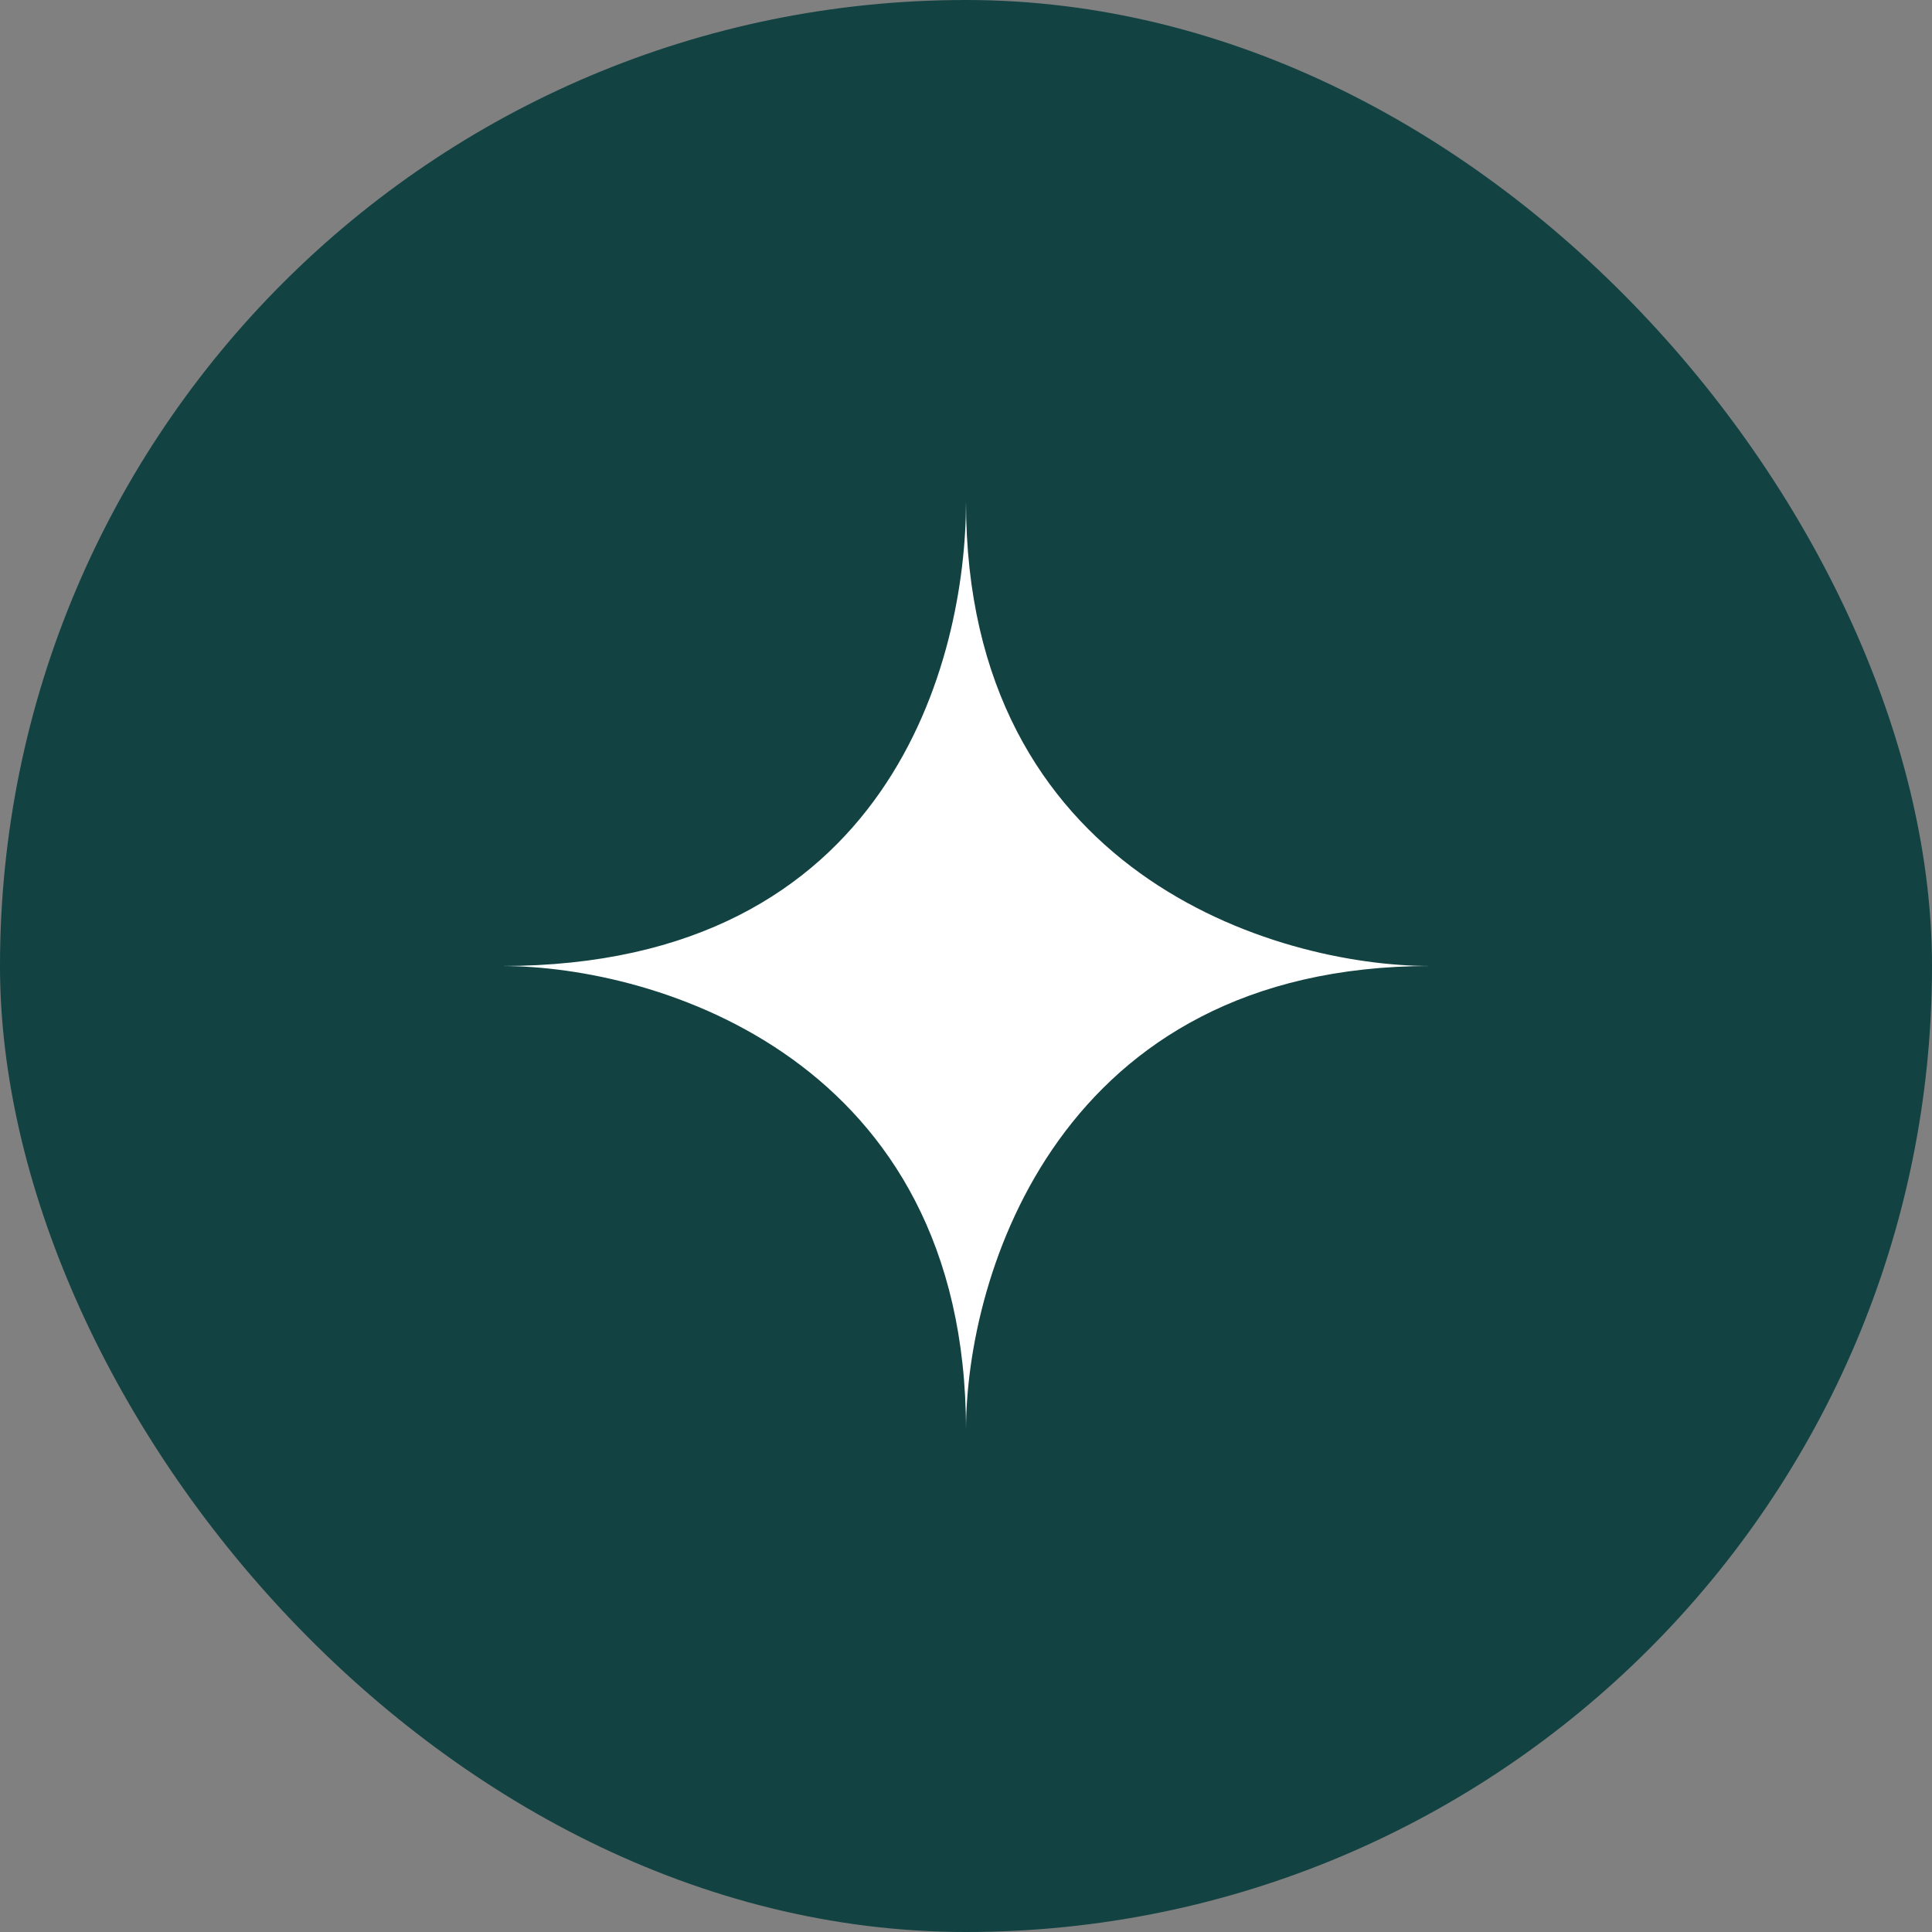
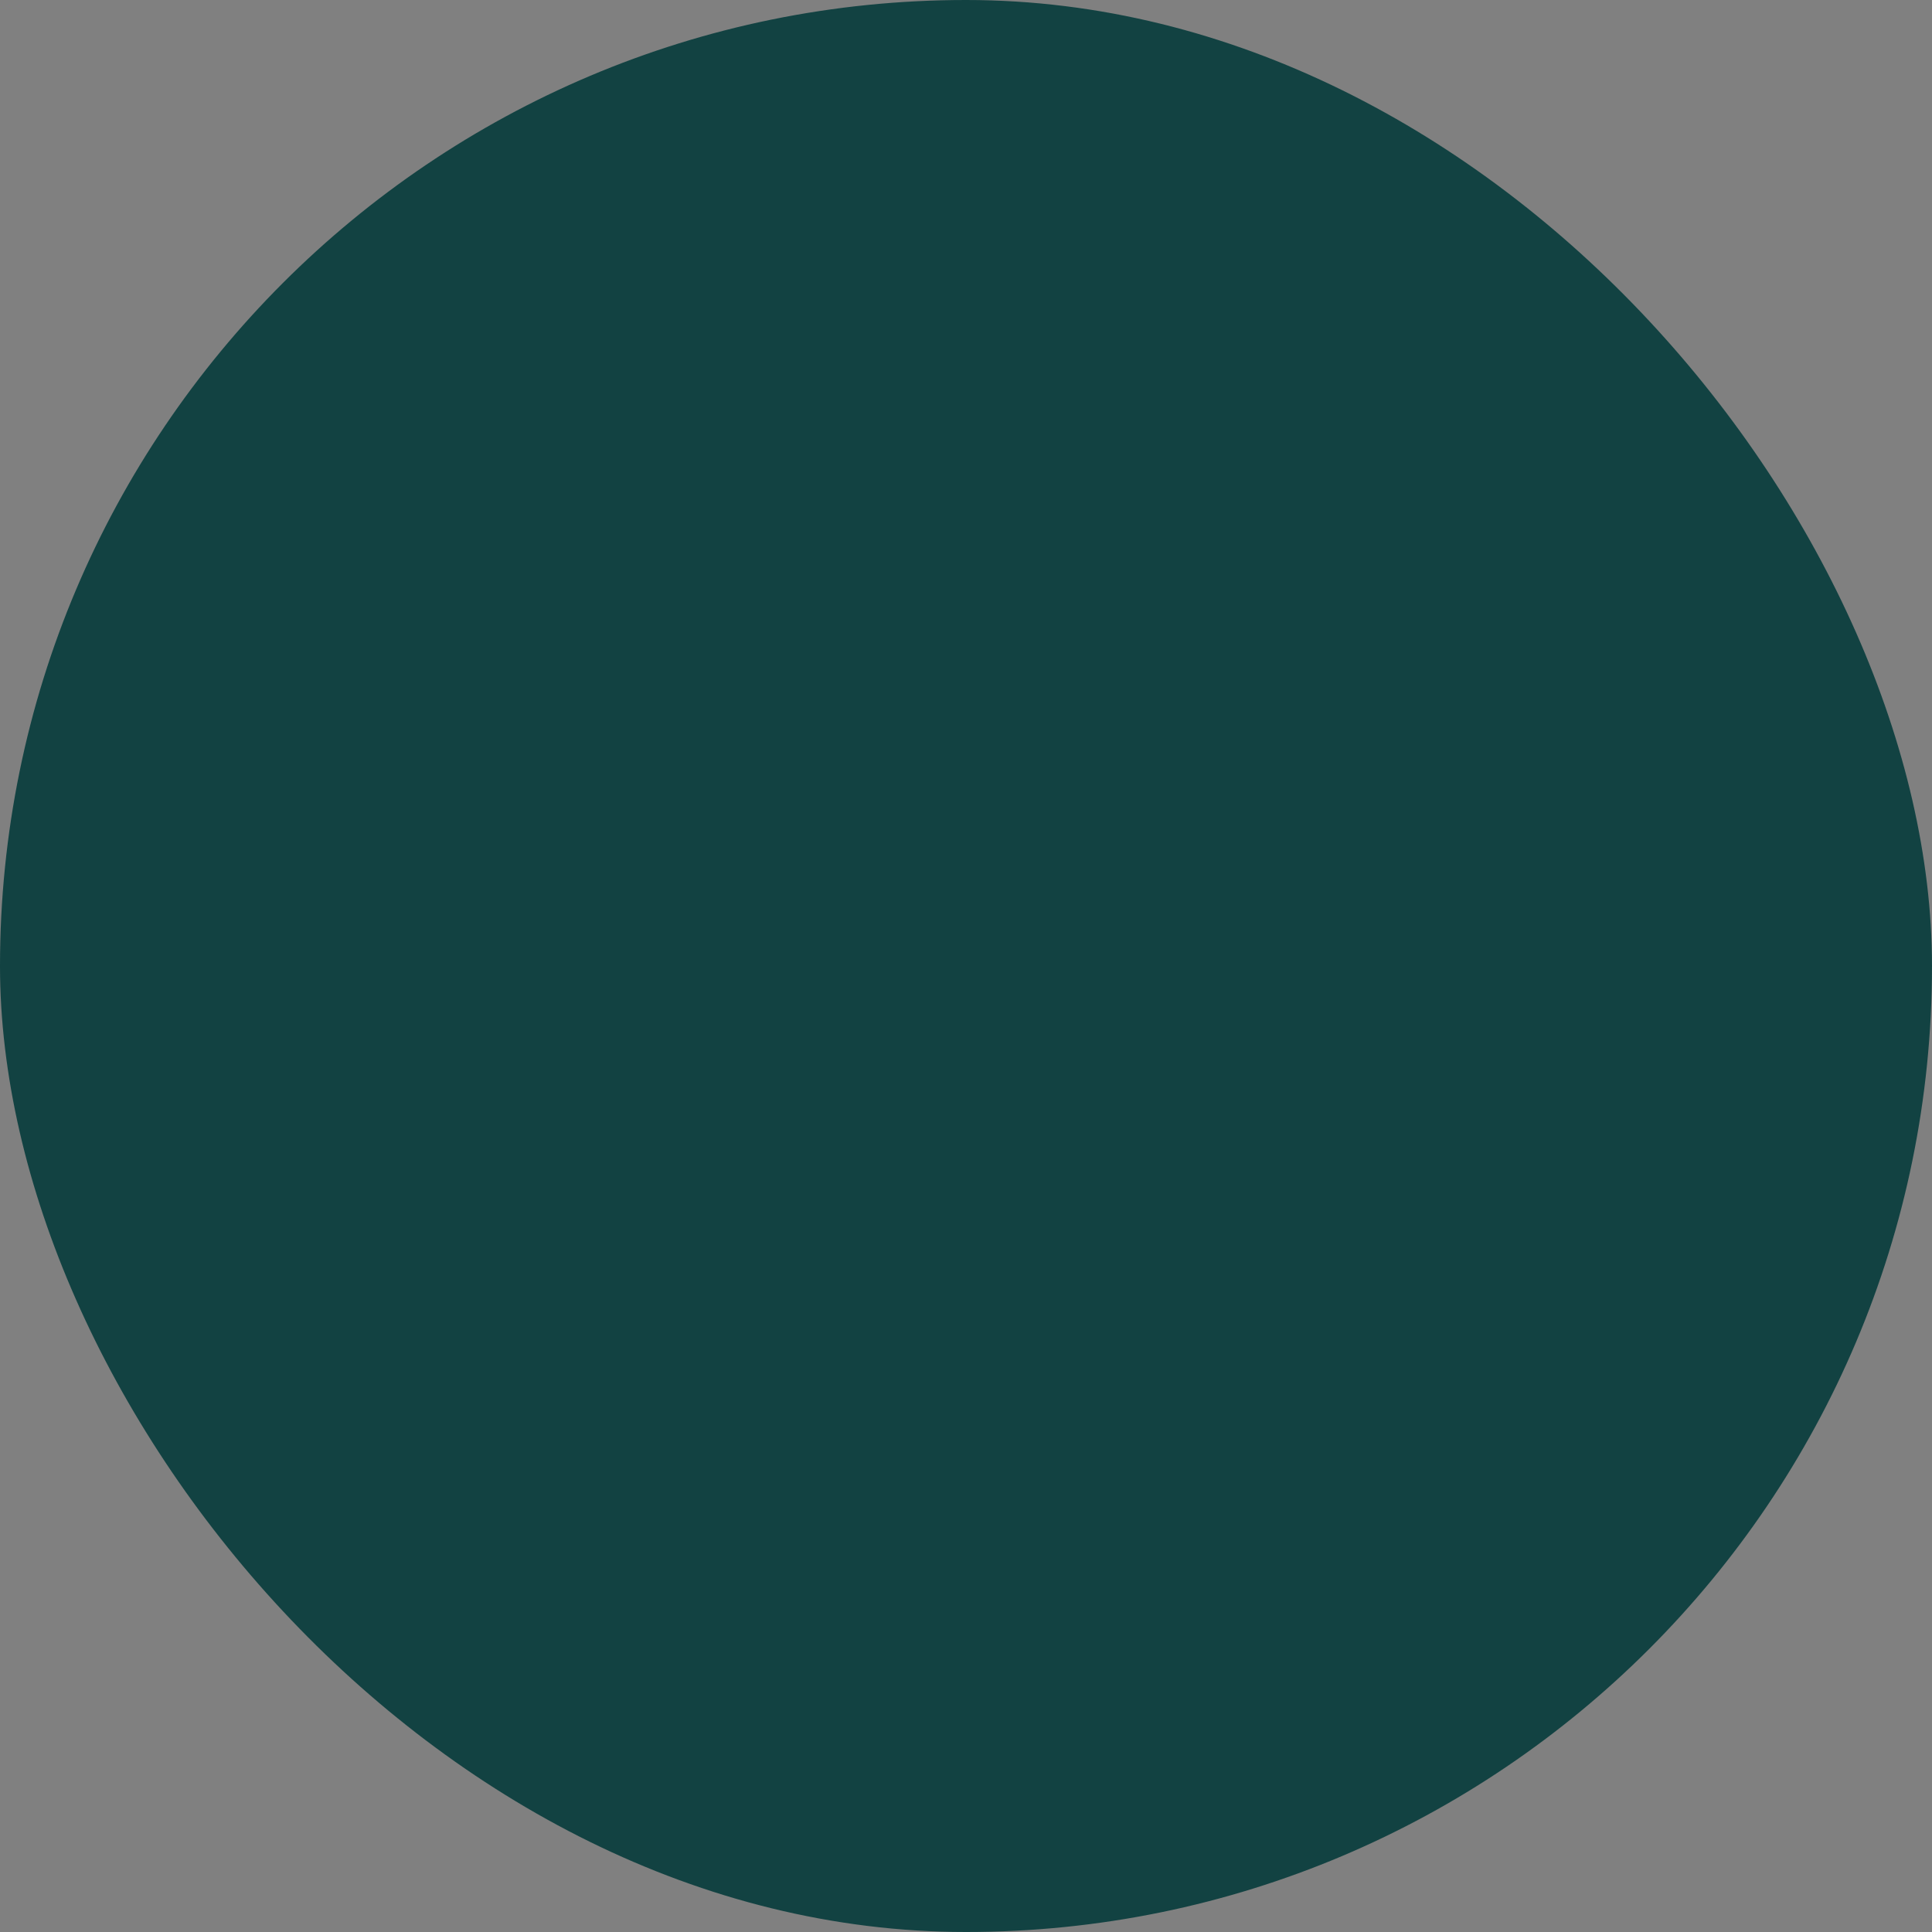
<svg xmlns="http://www.w3.org/2000/svg" width="154" height="154" viewBox="0 0 154 154" fill="none">
  <rect x="0" y="0" width="154" height="154" fill="#808080" stroke="none" />
  <rect width="154" height="154" rx="77" fill="#124242" />
-   <path d="M40 77C71.056 77 77 52.423 77 40C77 69.6 101.667 77 114 77C84.4 77 77 101.667 77 114C77 84.4 52.333 77 40 77Z" fill="white" />
</svg>